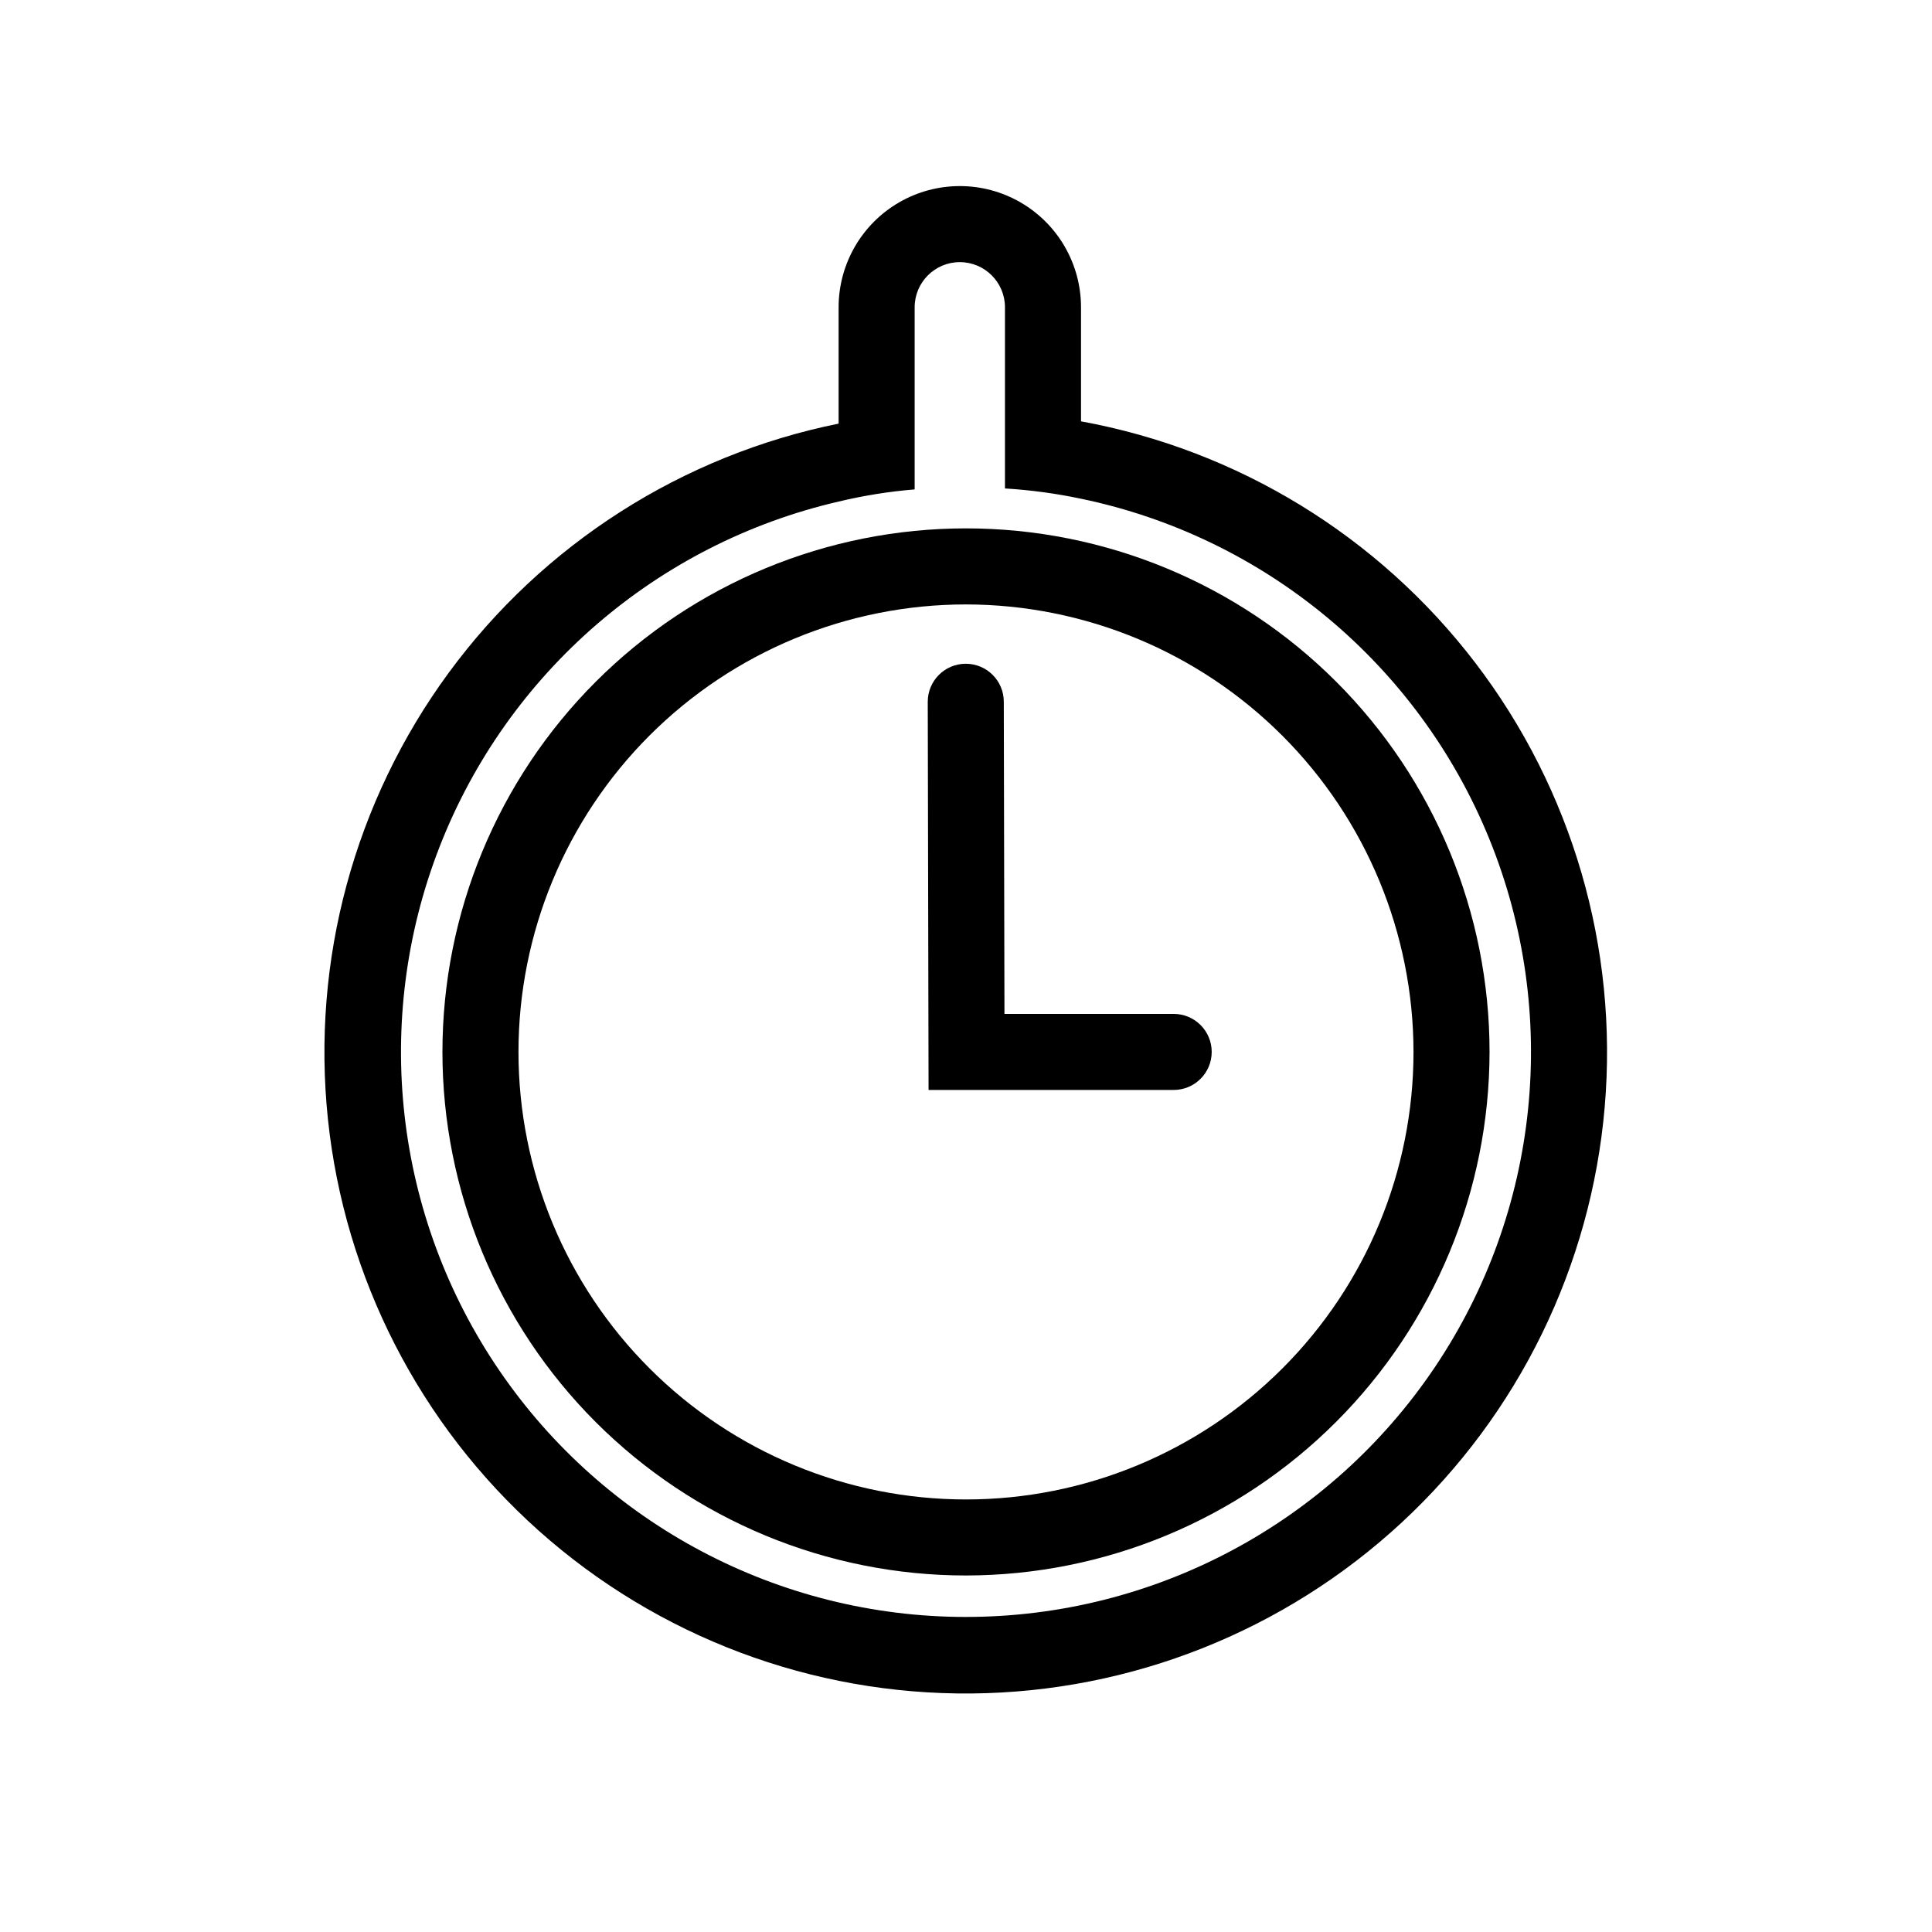
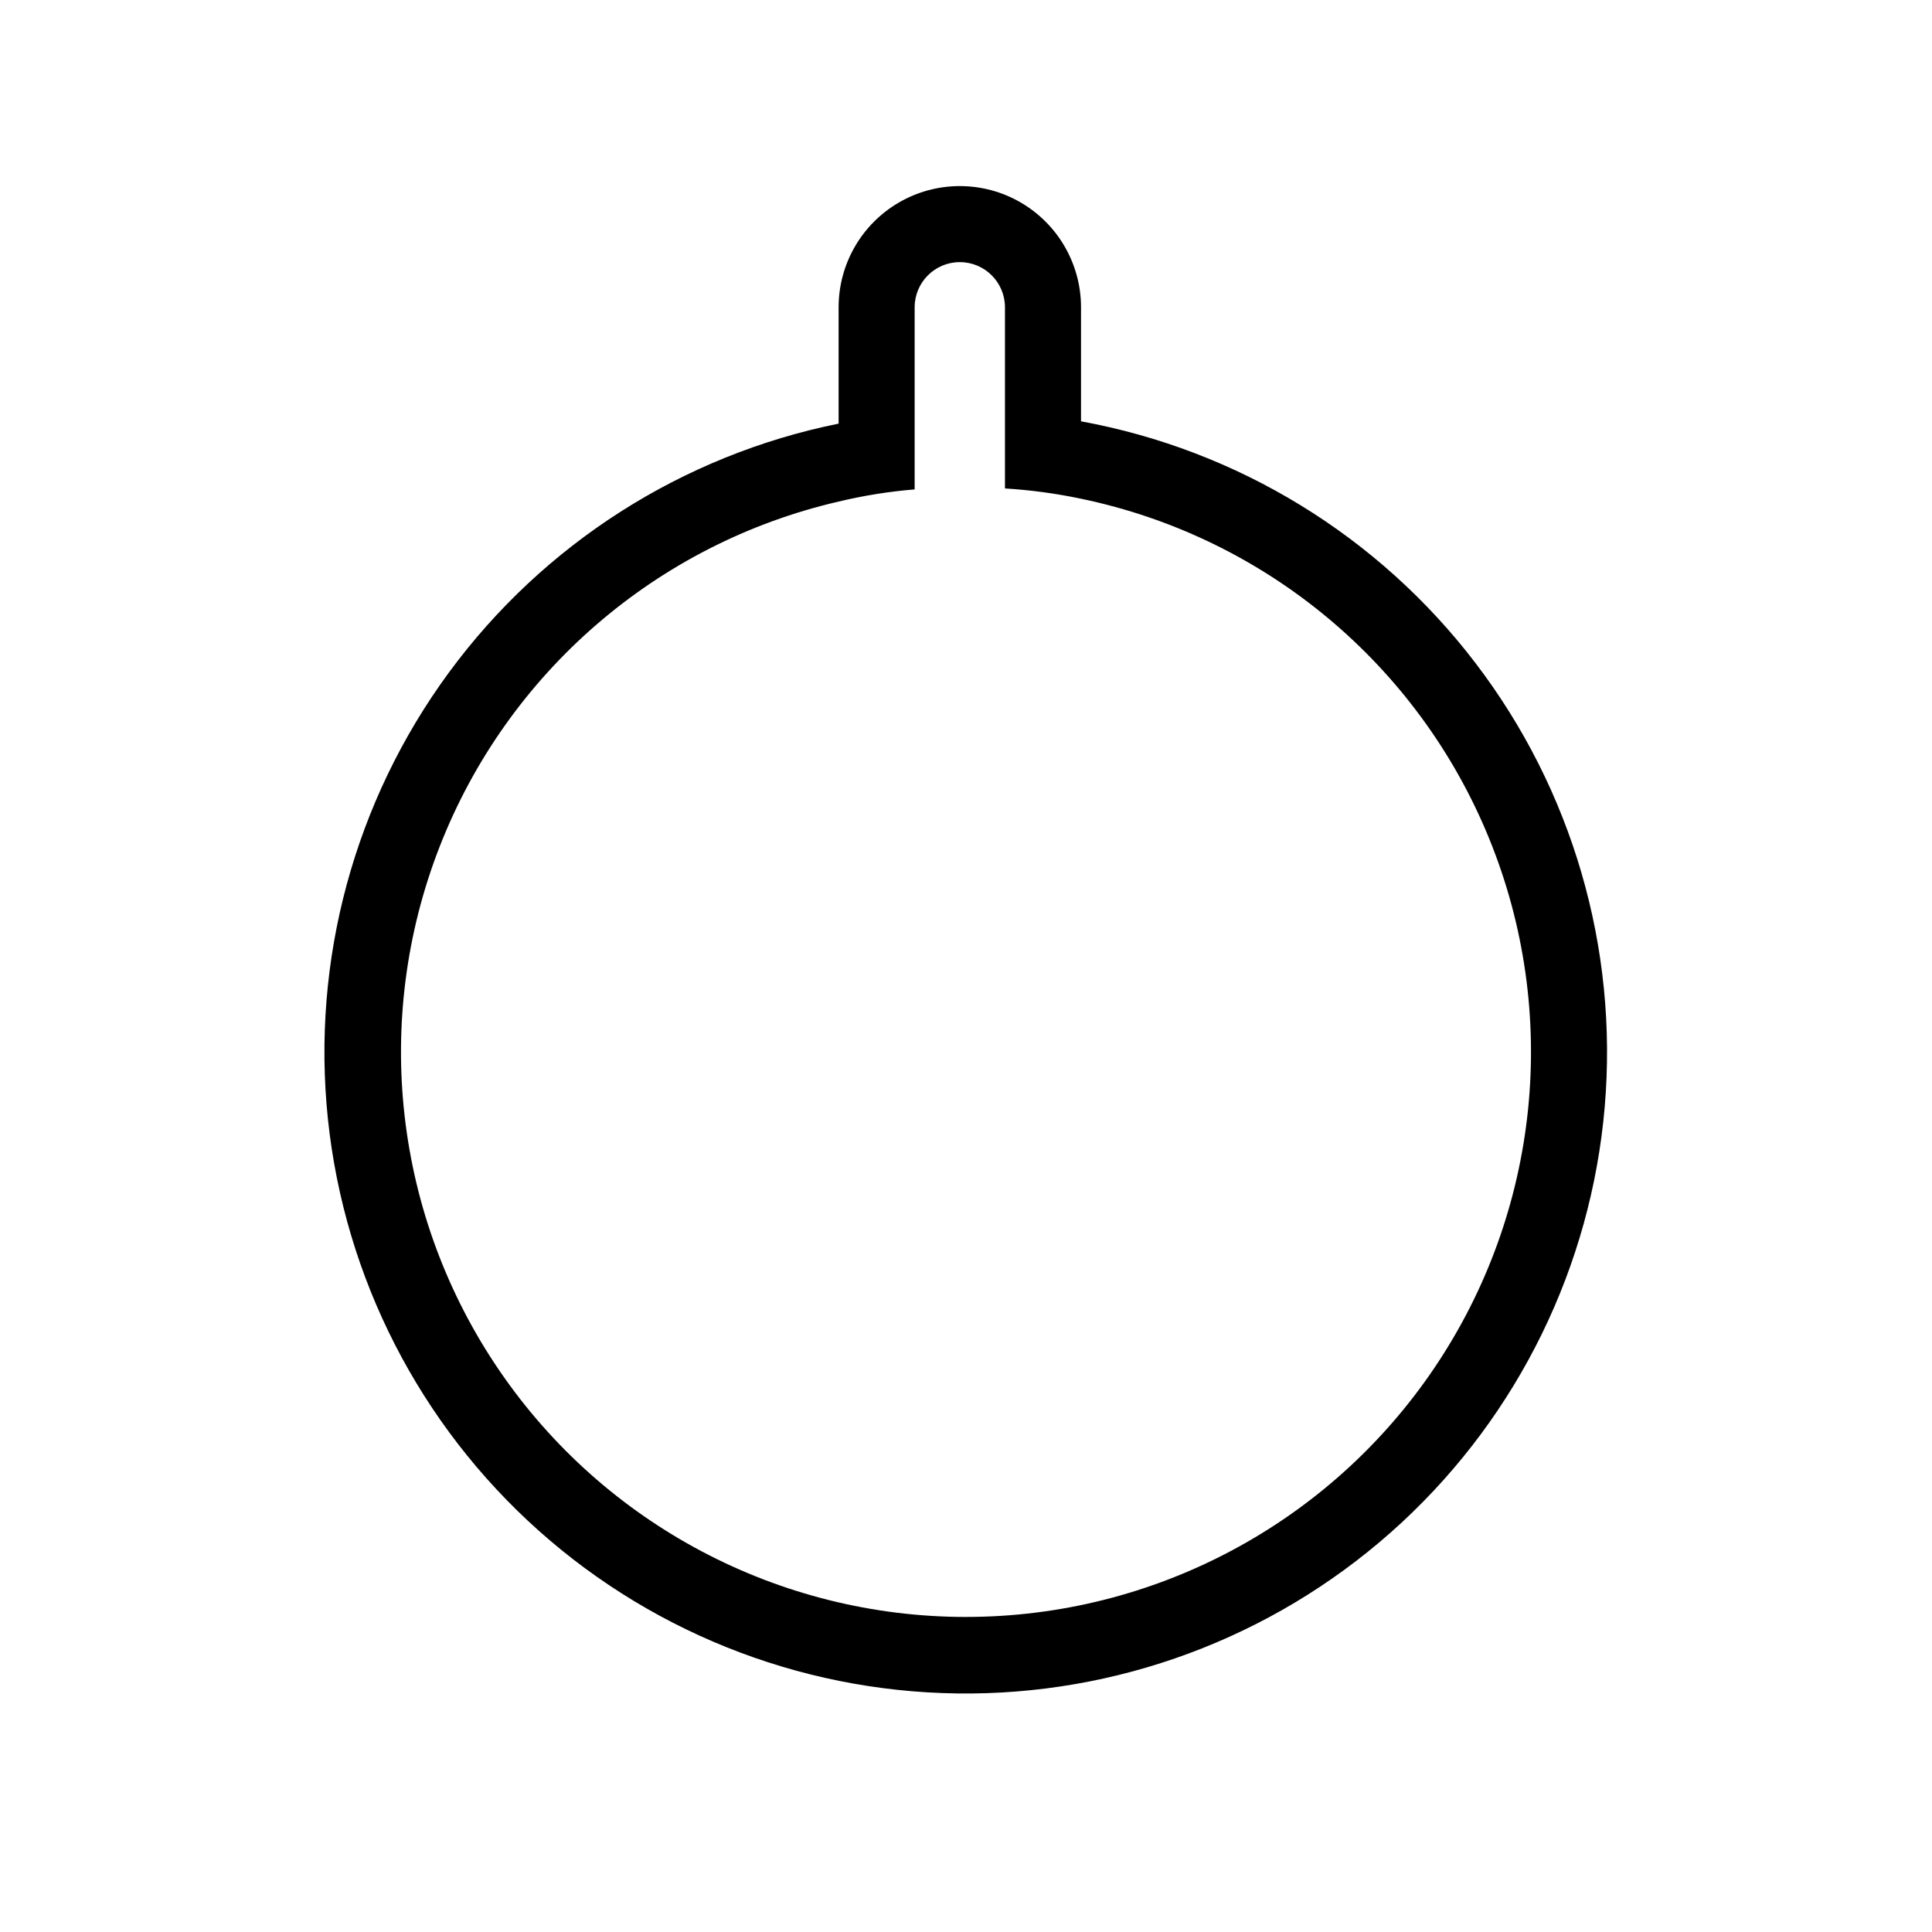
<svg xmlns="http://www.w3.org/2000/svg" fill="#000000" width="800px" height="800px" version="1.1" viewBox="144 144 512 512">
  <g>
-     <path d="m455.04 432.85h-64.961l-0.215-102.85c-0.012-5.566 4.492-10.086 10.055-10.098h0.023c5.555-0.004 10.062 4.496 10.074 10.051l0.176 82.742h44.848c5.566 0 10.074 4.512 10.074 10.074 0 5.566-4.508 10.078-10.074 10.078z" />
    <path d="m430.48 255.66v-30.23 0.004c0-11.477-6.125-22.078-16.059-27.816-9.938-5.738-22.184-5.738-32.121 0s-16.059 16.34-16.059 27.816v30.832c-41.441 8.383-78.27 31.91-103.3 65.988-25.023 34.078-36.449 76.266-32.039 118.32 4.41 42.047 24.336 80.945 55.887 109.09 31.551 28.145 72.461 43.523 114.74 43.125 42.277-0.398 82.891-16.543 113.91-45.277 31.016-28.738 50.207-68 53.824-110.13 3.617-42.125-8.602-84.086-34.262-117.69-25.664-33.605-62.93-56.434-104.52-64.035zm-30.48 316.85c-49.461 0.004-95.727-24.418-123.63-65.254-27.902-40.832-33.836-92.812-15.859-138.89 17.977-46.074 57.551-80.301 105.73-91.445 6.625-1.59 13.363-2.668 20.152-3.223v-48.266c0-6.609 5.359-11.965 11.965-11.965 6.609 0 11.969 5.356 11.969 11.965v48.012c6.773 0.414 13.508 1.324 20.152 2.723 48.809 10.148 89.367 43.926 108.18 90.098s13.414 98.676-14.402 140.05c-27.82 41.371-74.402 66.188-124.26 66.191z" />
-     <path d="m400 561.52c-36.801 0-72.09-14.617-98.113-40.637-26.02-26.023-40.637-61.312-40.637-98.113 0-36.797 14.617-72.09 40.637-98.109 26.02-26.02 61.312-40.637 98.109-40.637 36.801 0 72.094 14.617 98.113 40.637 26.02 26.02 40.637 61.312 40.637 98.109-0.039 36.785-14.672 72.055-40.684 98.066-26.012 26.012-61.277 40.645-98.062 40.684zm0-257.34c-31.457 0-61.621 12.492-83.863 34.734-22.242 22.242-34.734 52.406-34.734 83.859 0 31.457 12.492 61.621 34.734 83.863 22.242 22.238 52.406 34.734 83.863 34.734 31.453 0 61.617-12.496 83.859-34.734 22.242-22.242 34.734-52.406 34.734-83.863-0.035-31.441-12.539-61.586-34.773-83.82-22.234-22.234-52.379-34.738-83.82-34.773z" />
  </g>
</svg>